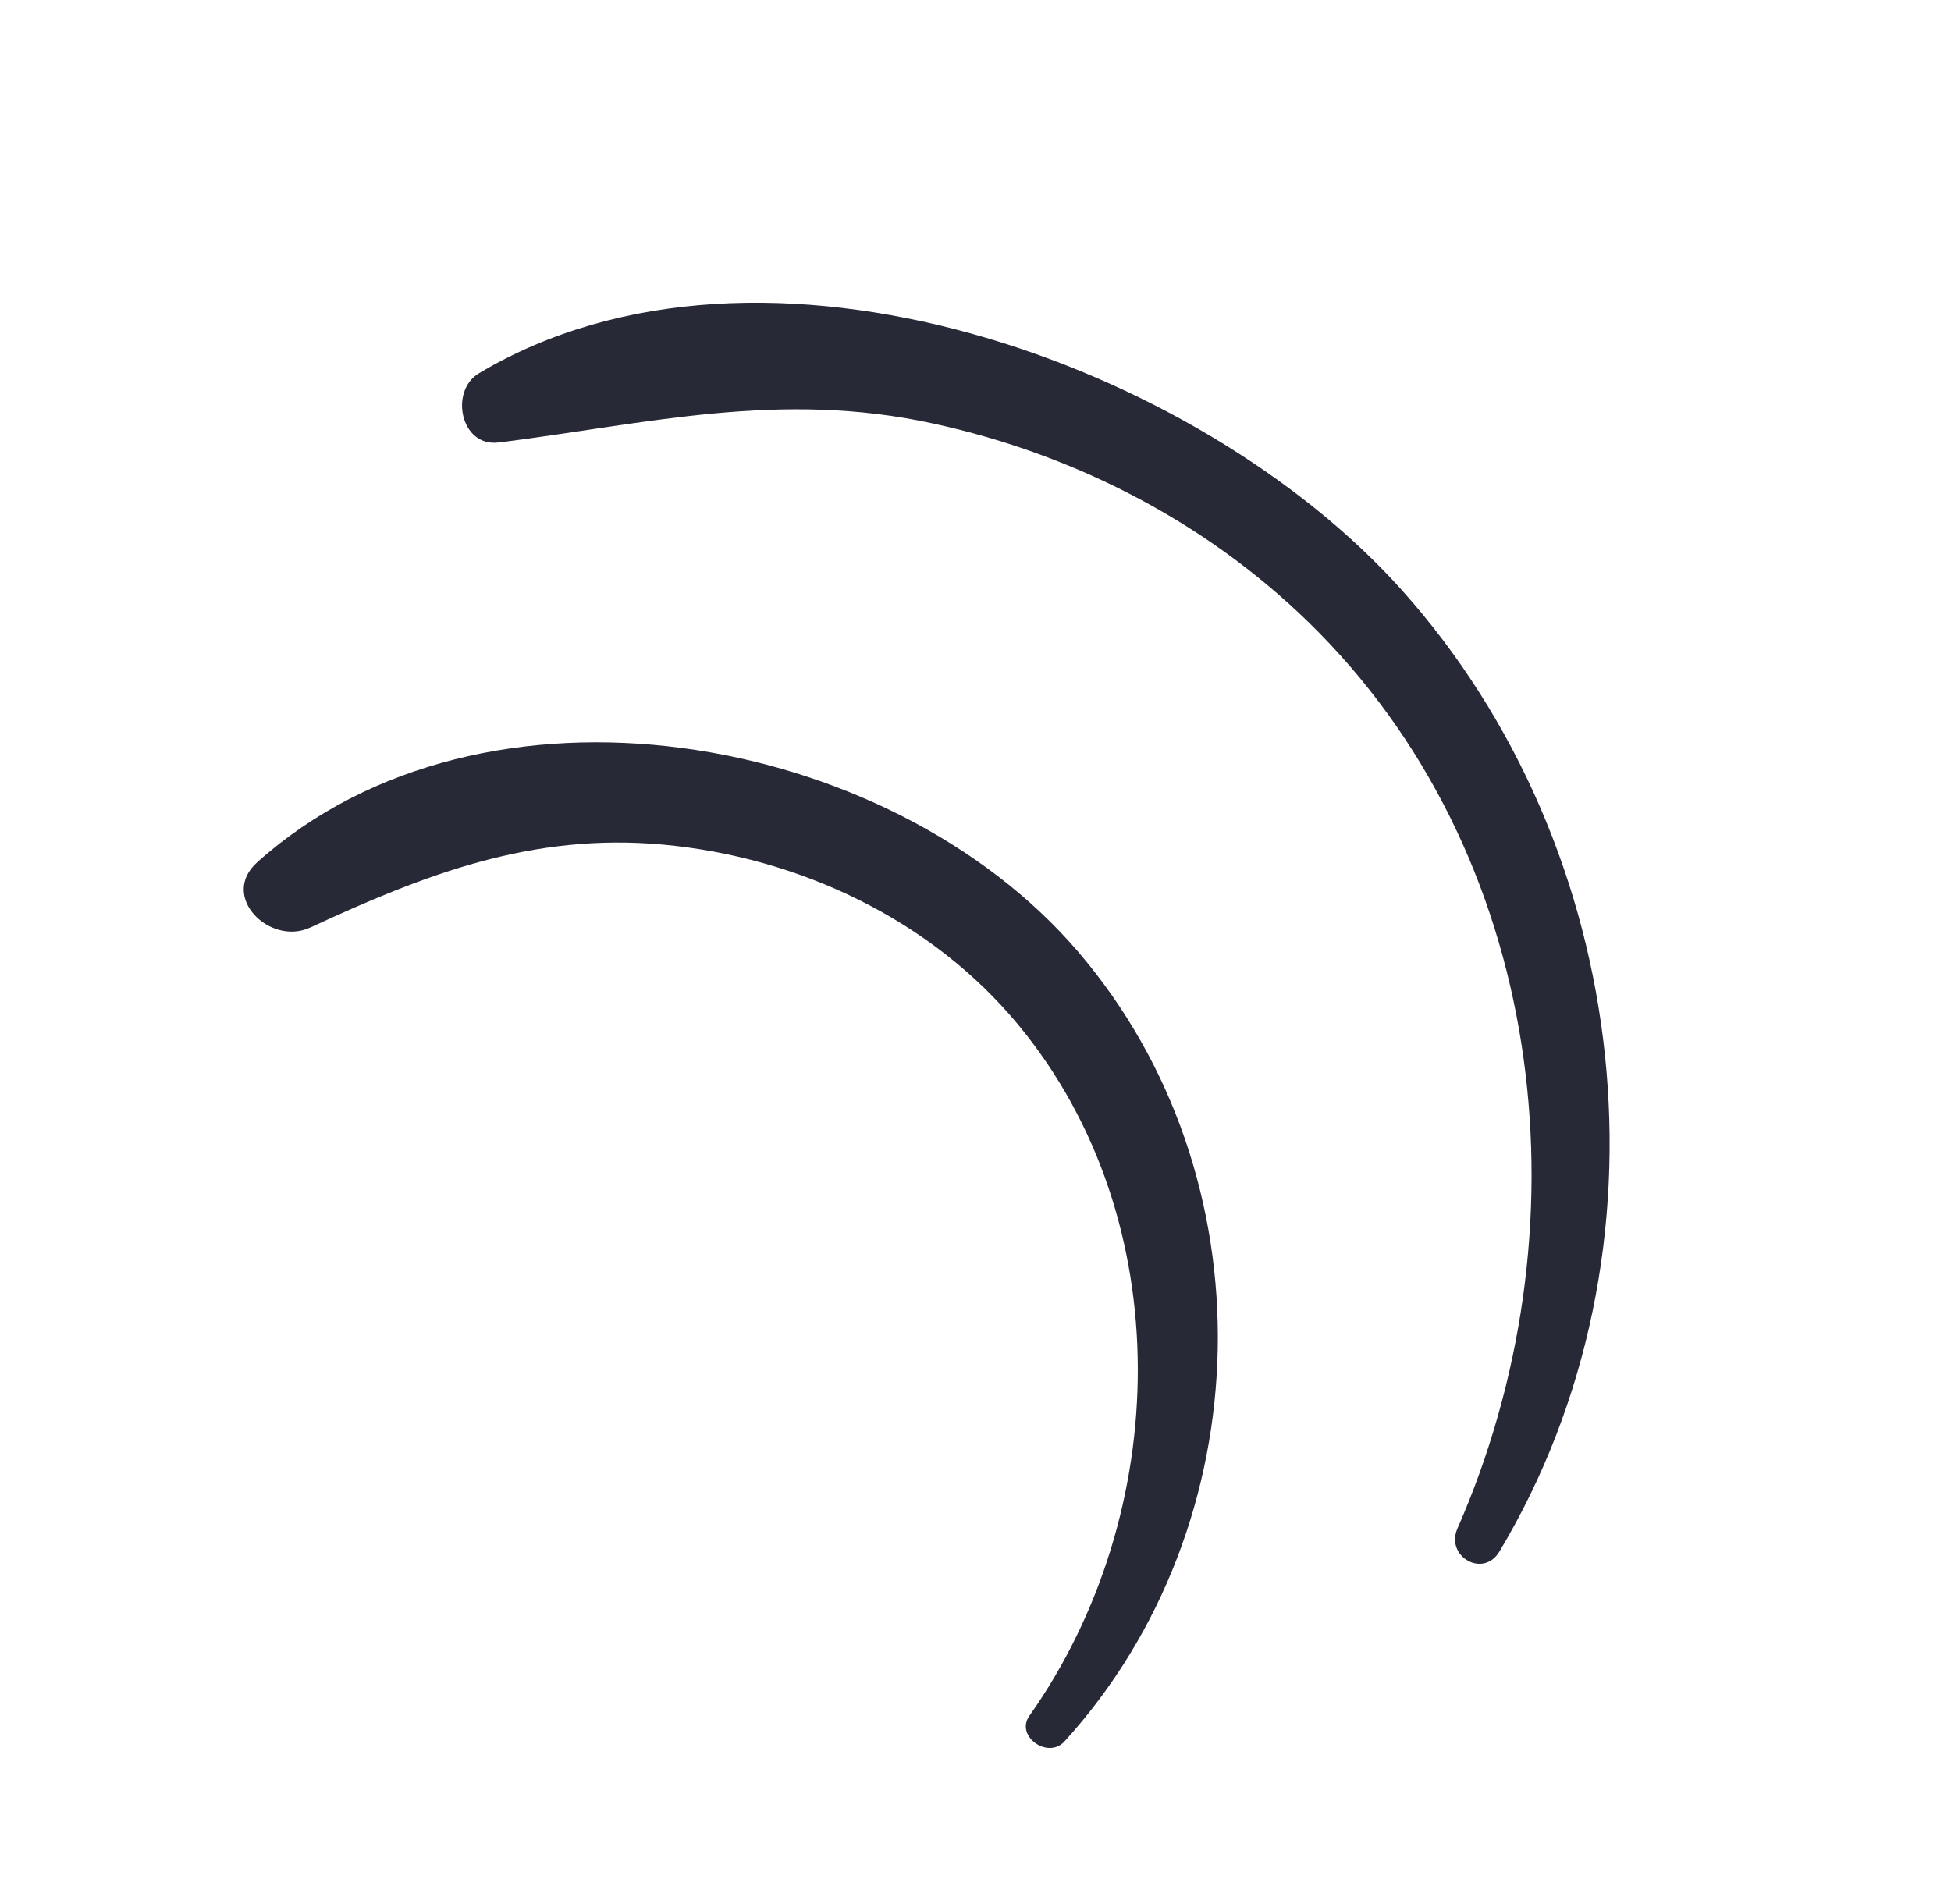
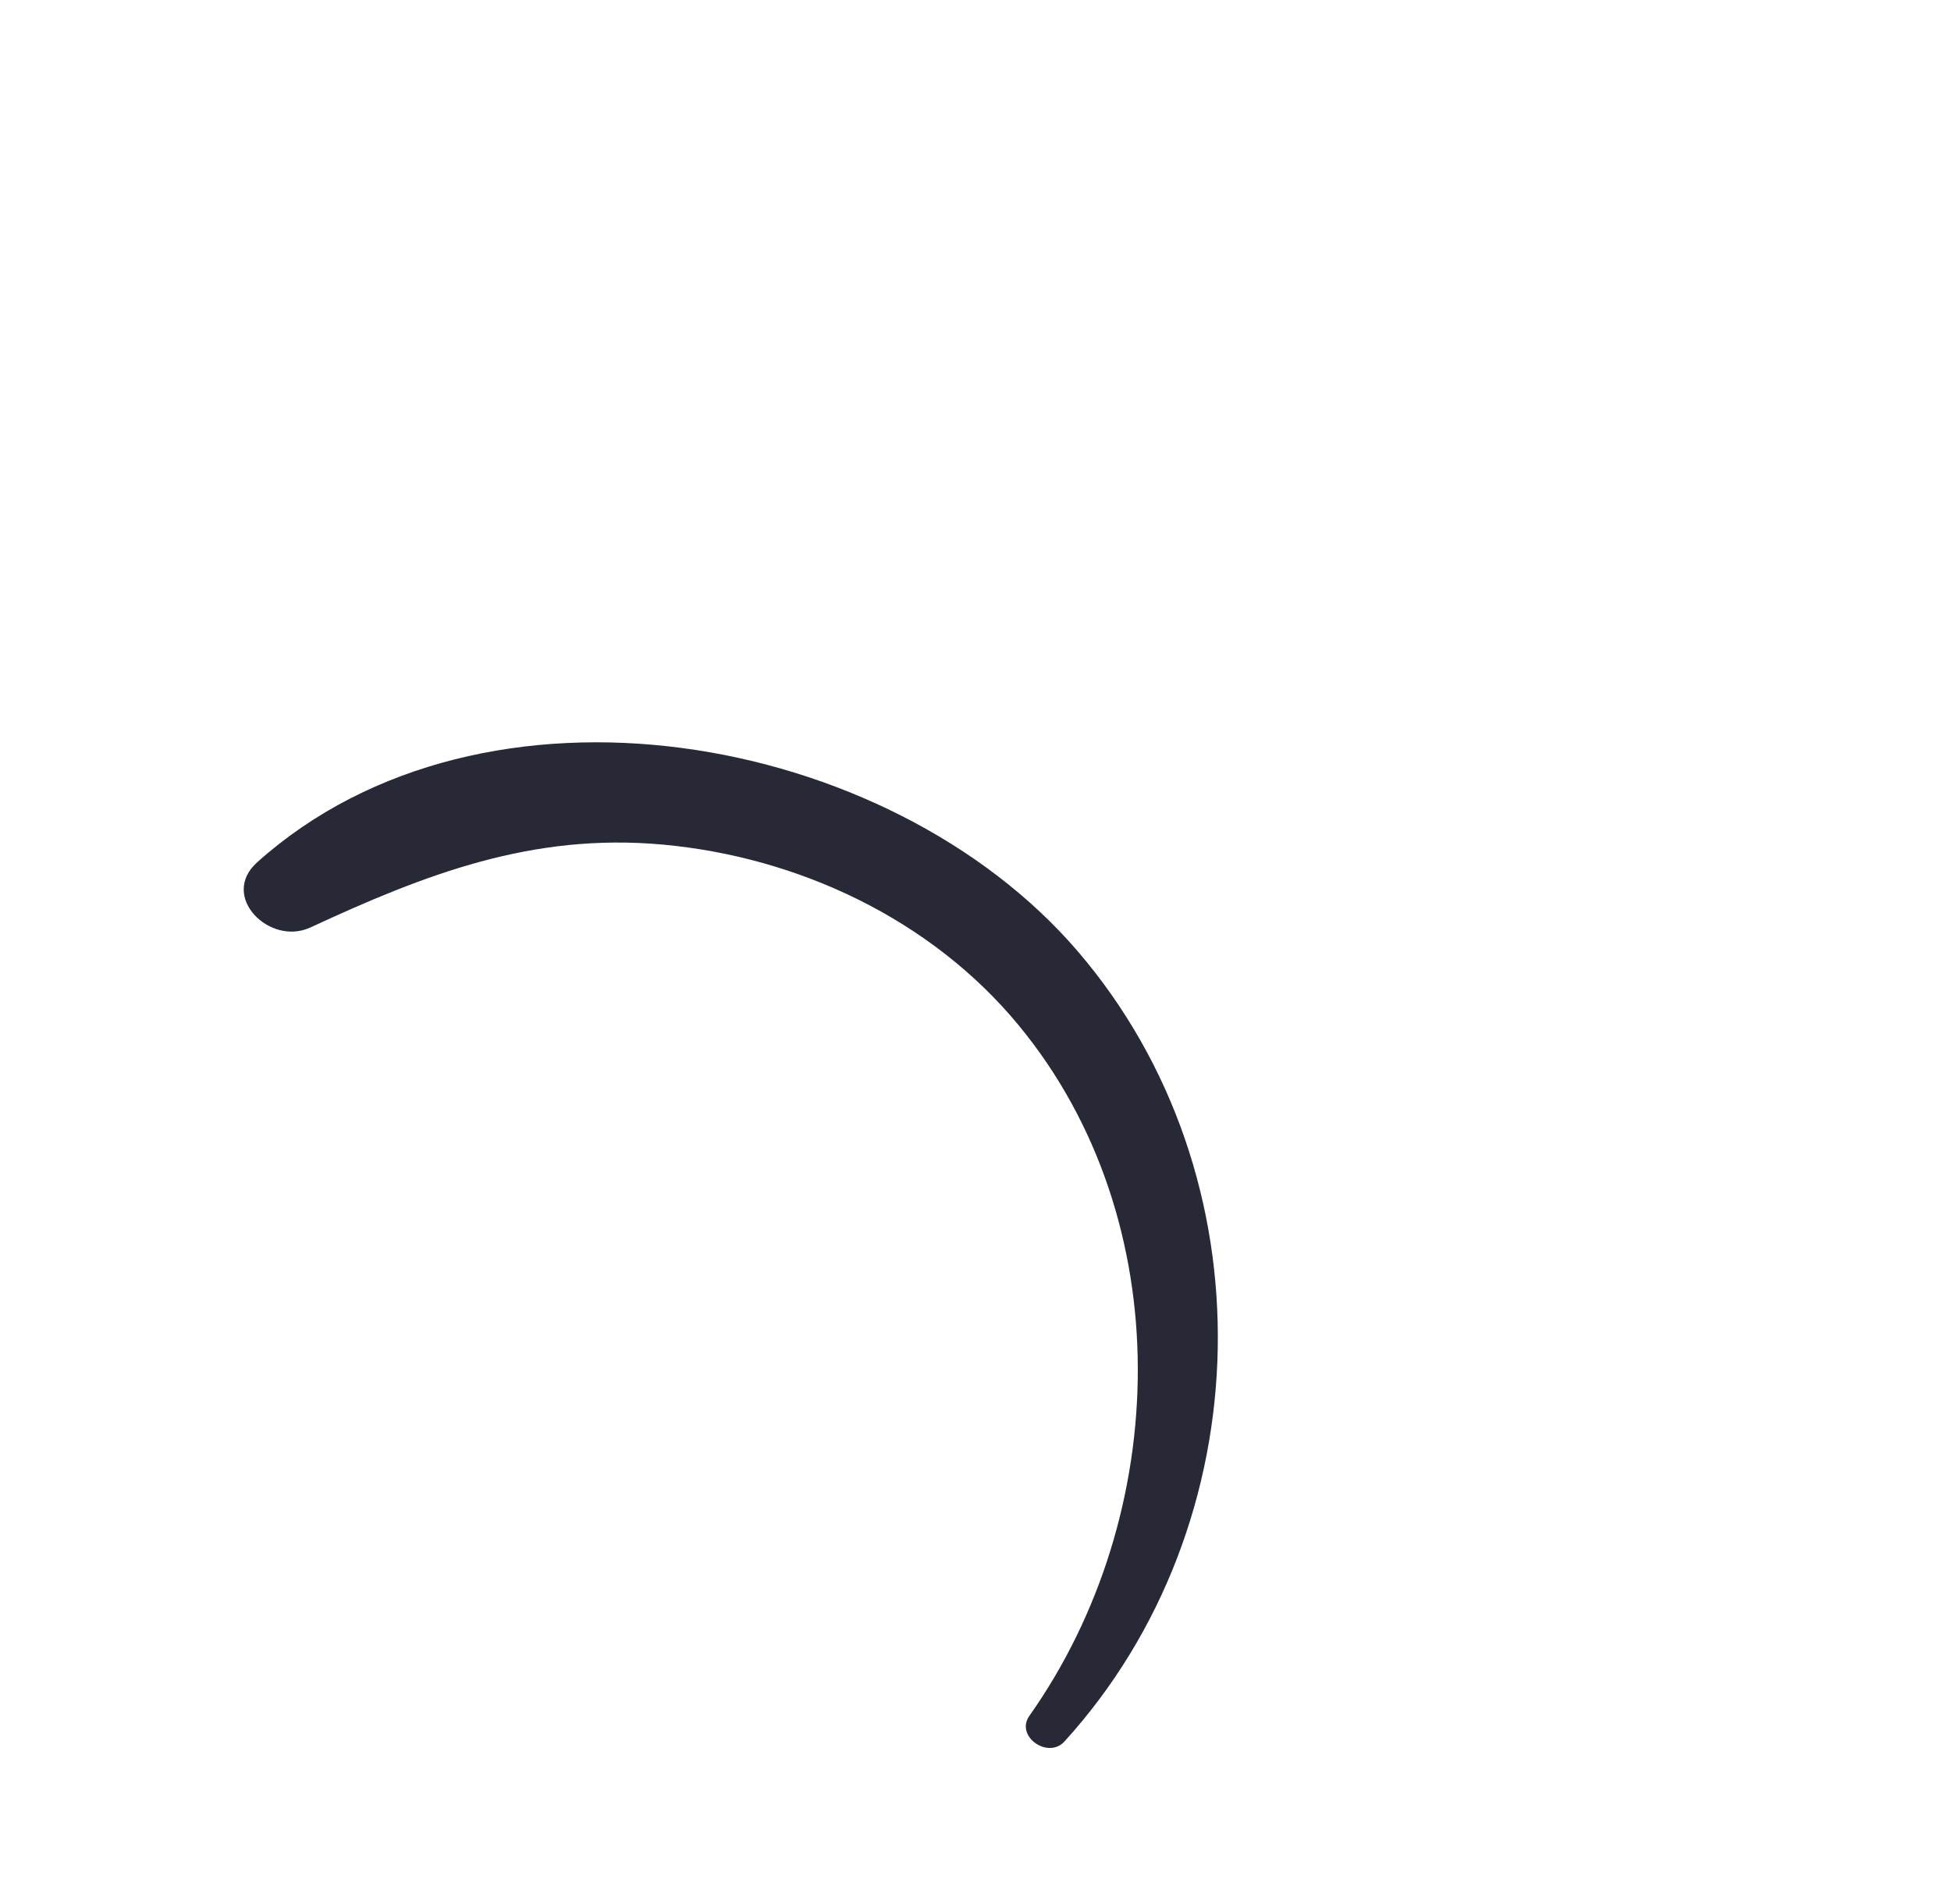
<svg xmlns="http://www.w3.org/2000/svg" width="42" height="41" viewBox="0 0 42 41" fill="none">
-   <path d="M10.73 9.529C13.972 9.116 16.798 8.4 20.092 9.119C23.221 9.799 26.146 11.332 28.397 13.623C33.377 18.687 34.162 26.566 31.374 32.91C31.112 33.513 31.933 33.983 32.278 33.405C36.145 26.948 35.176 18.283 30.172 12.698C25.806 7.823 16.404 4.4 10.308 8.038C9.671 8.42 9.915 9.631 10.733 9.526L10.73 9.529Z" fill="#272937" />
  <path d="M6.669 19.974C9.162 18.817 11.454 17.93 14.262 18.183C17.19 18.45 20.049 19.793 21.931 22.076C25.39 26.27 25.231 32.596 22.159 36.942C21.85 37.382 22.563 37.883 22.917 37.491C27.174 32.808 27.36 25.325 23.198 20.477C19.134 15.745 10.425 14.184 5.538 18.563C4.714 19.3 5.812 20.37 6.672 19.971L6.669 19.974Z" fill="#272937" />
</svg>